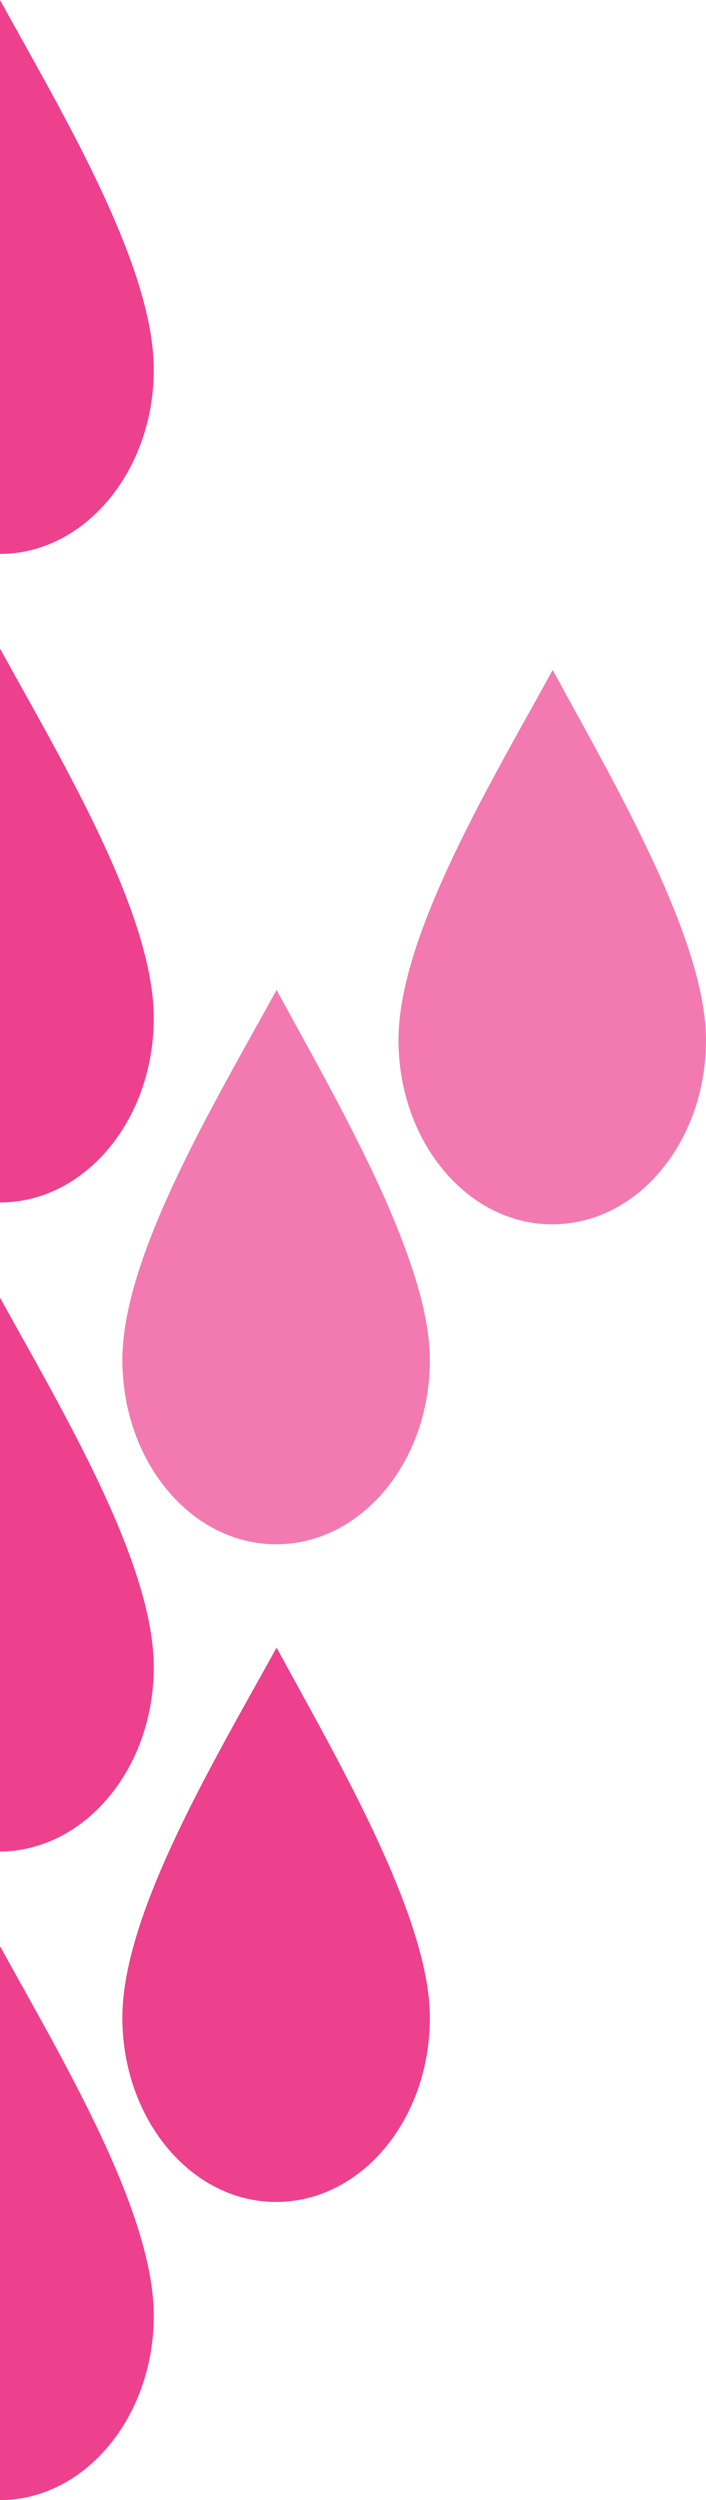
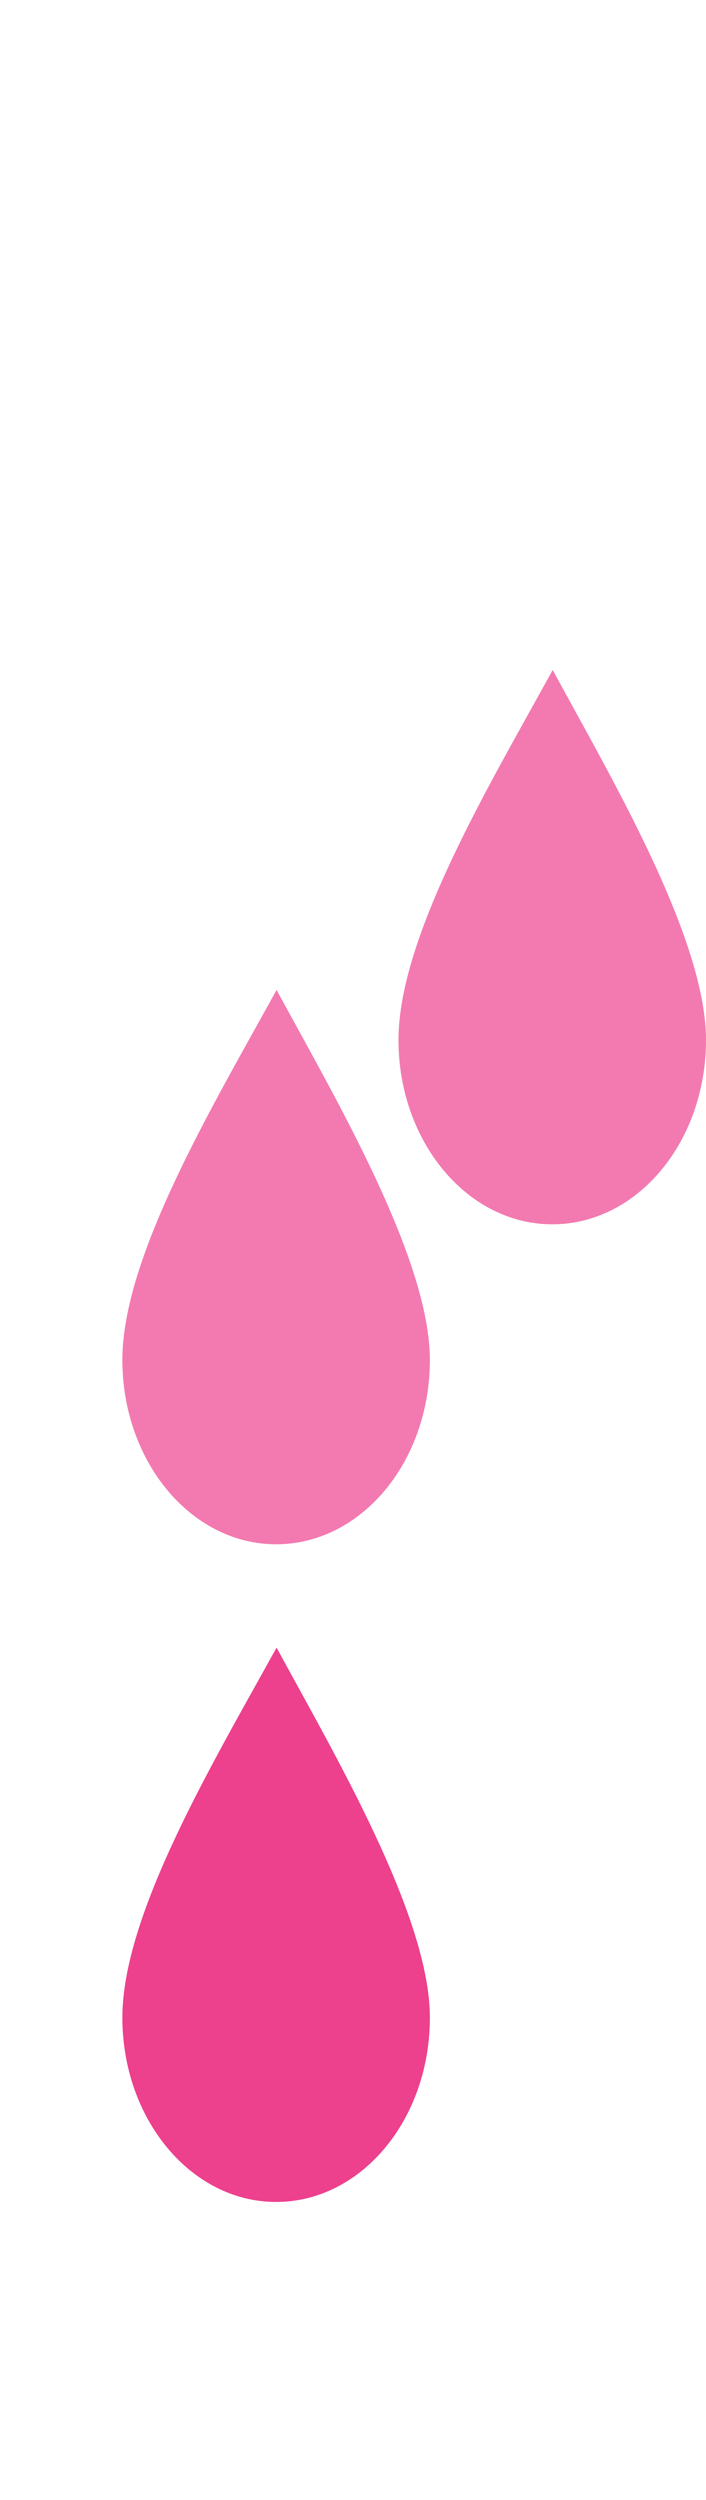
<svg xmlns="http://www.w3.org/2000/svg" id="Слой_1" viewBox="0 0 155.2 549.3">
  <style>.st0{fill:#f37ab0}.st1{fill:#ed408d}</style>
  <path class="st0" d="M26.9 298.8c0 22.3 15.1 40.5 33.8 40.5s33.8-18.1 33.8-40.5c0-22.3-20.9-57.7-33.7-81.3-13.9 25.3-33.9 58.5-33.9 81.3z" />
  <path class="st1" d="M26.9 443.3c0 22.3 15.1 40.5 33.8 40.5s33.8-18.1 33.8-40.5c0-22.3-20.9-57.7-33.7-81.3-13.9 25.2-33.9 58.5-33.9 81.3z" />
  <path class="st0" d="M87.6 228.5c0 22.3 15.1 40.5 33.8 40.5s33.8-18.1 33.8-40.5-20.9-57.7-33.7-81.3c-13.9 25.3-33.9 58.5-33.9 81.3z" />
-   <path class="st1" d="M33.8 81.2C33.8 58.4 13.9 25.2 0 0v121.7c18.6 0 33.8-18.2 33.8-40.5zM33.8 223.7c0-22.8-19.9-56-33.8-81.2v121.7c18.6 0 33.8-18.1 33.8-40.5zM33.8 366.3c0-22.8-19.9-56-33.8-81.2v121.7c18.6-.1 33.8-18.2 33.8-40.5zM33.8 508.8c0-22.8-19.9-56-33.8-81.2v121.7c18.6 0 33.8-18.2 33.8-40.5z" />
</svg>